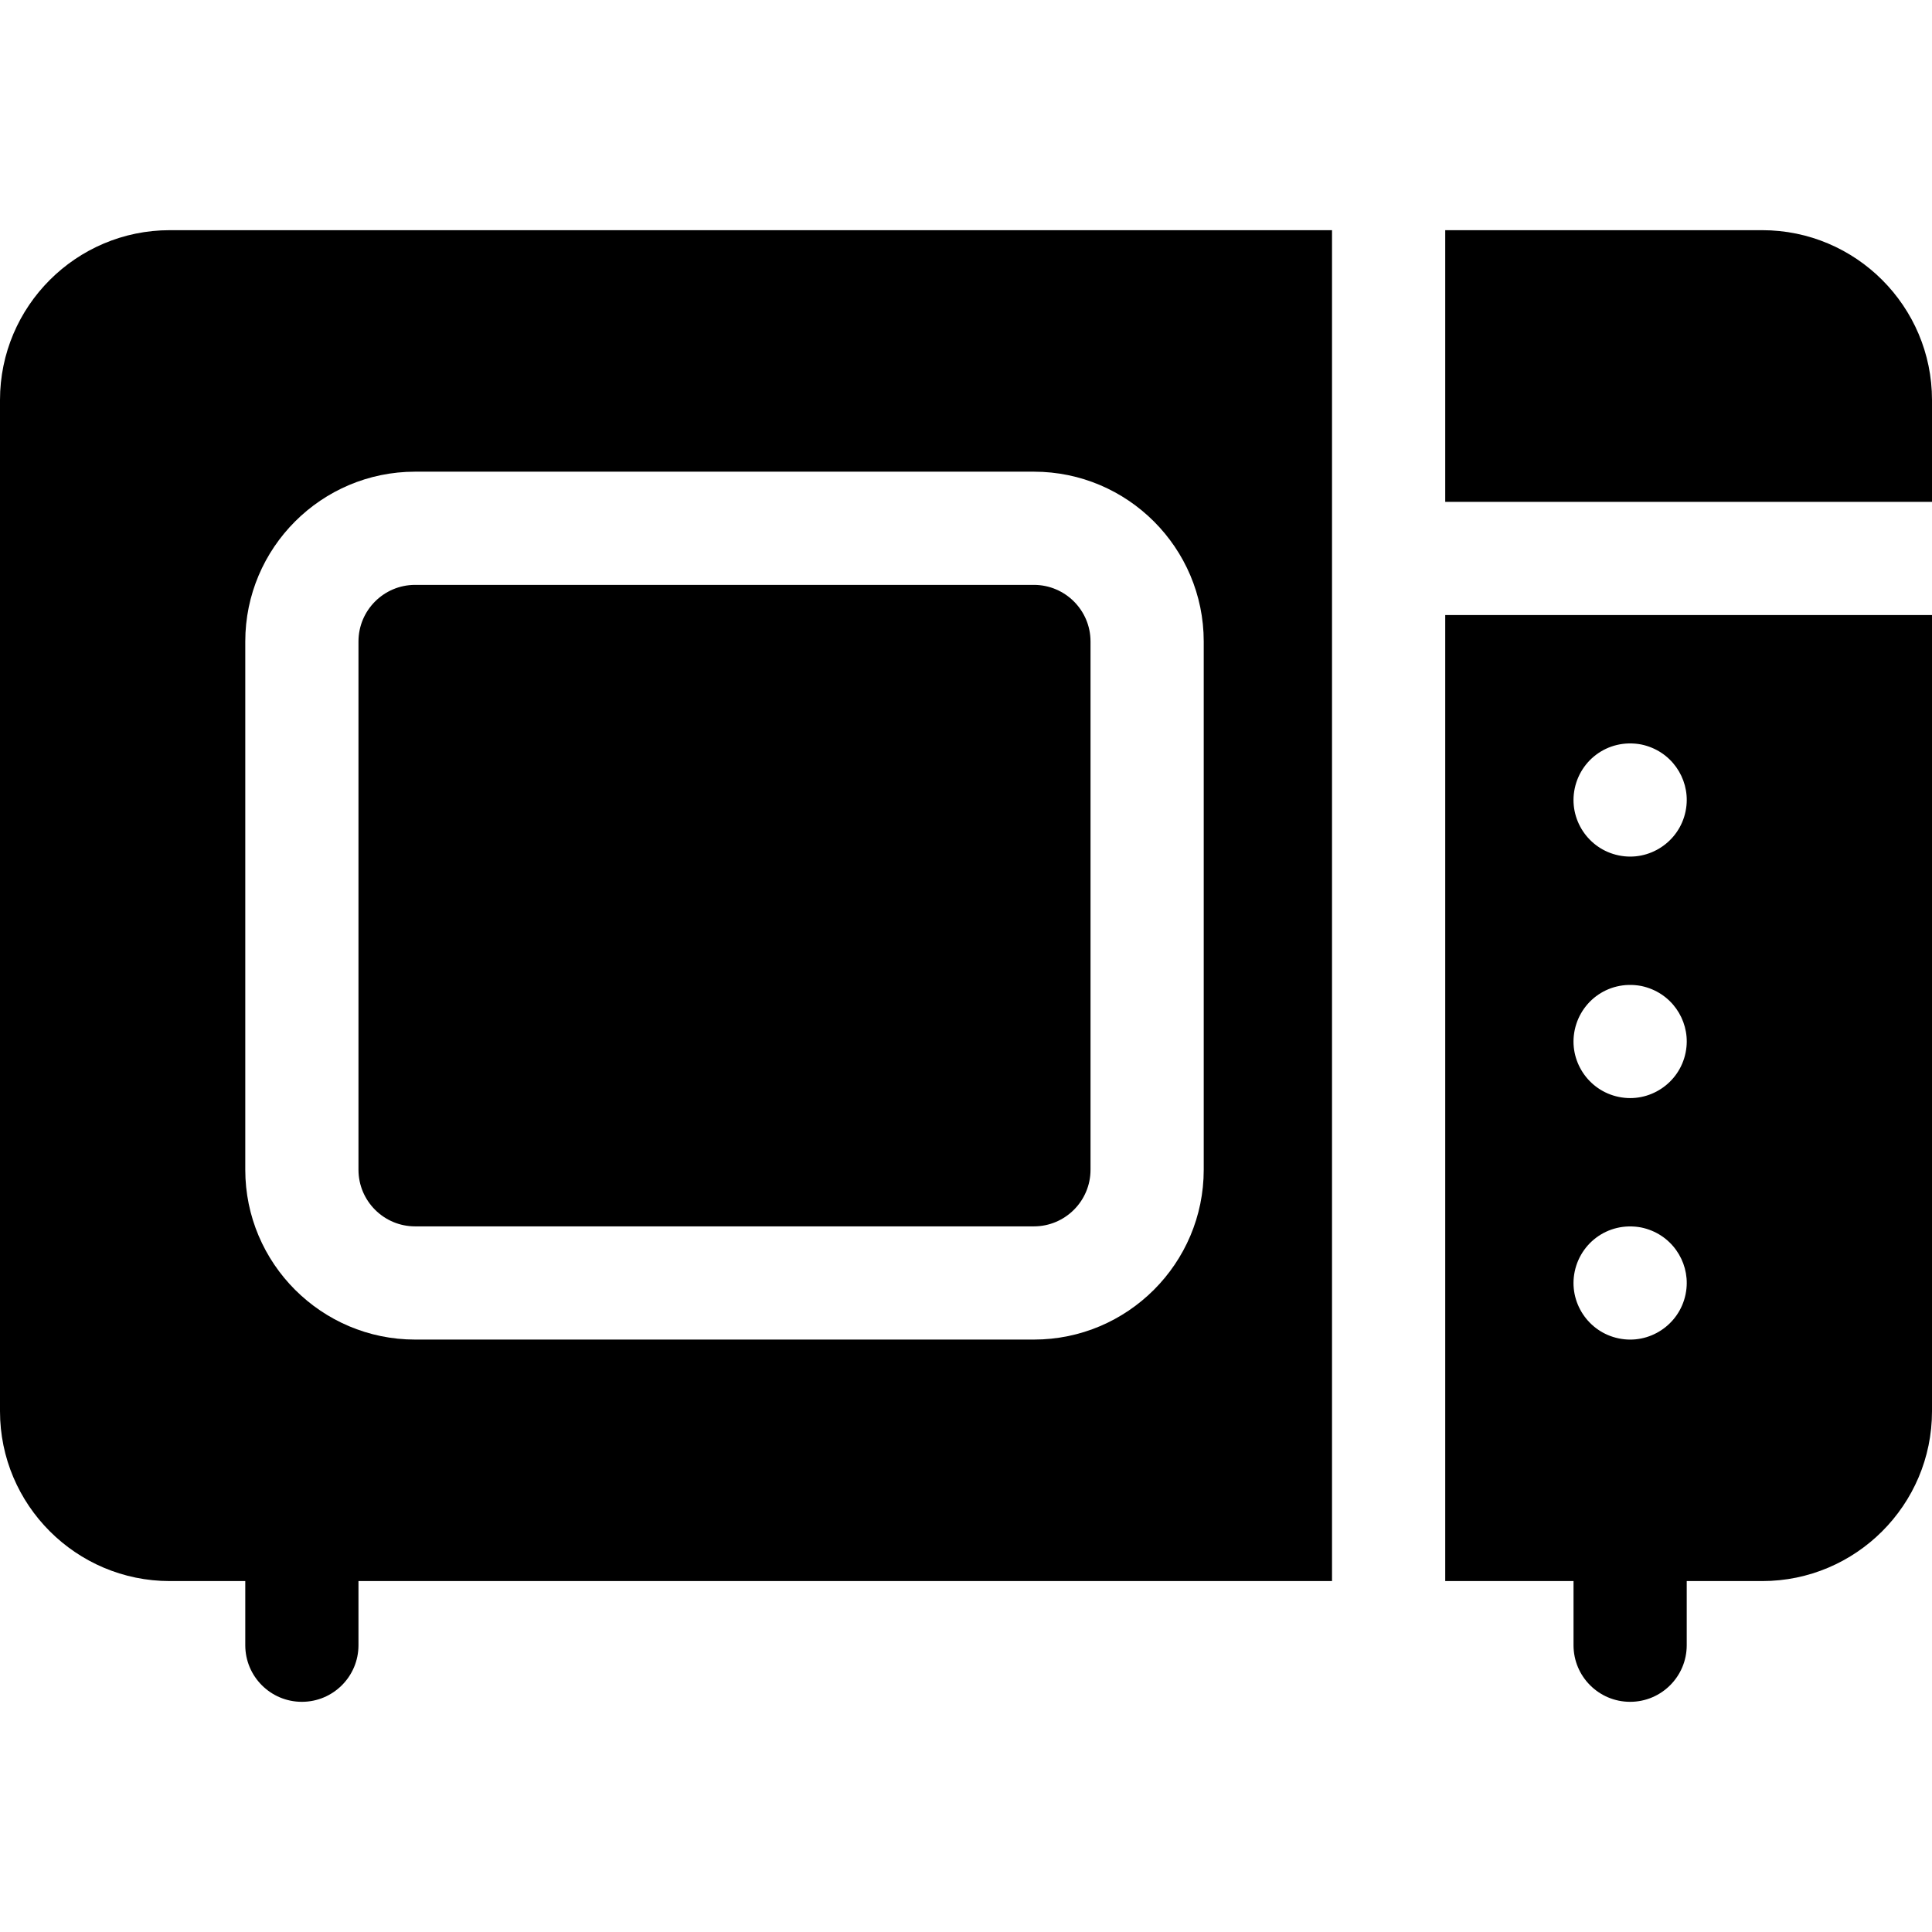
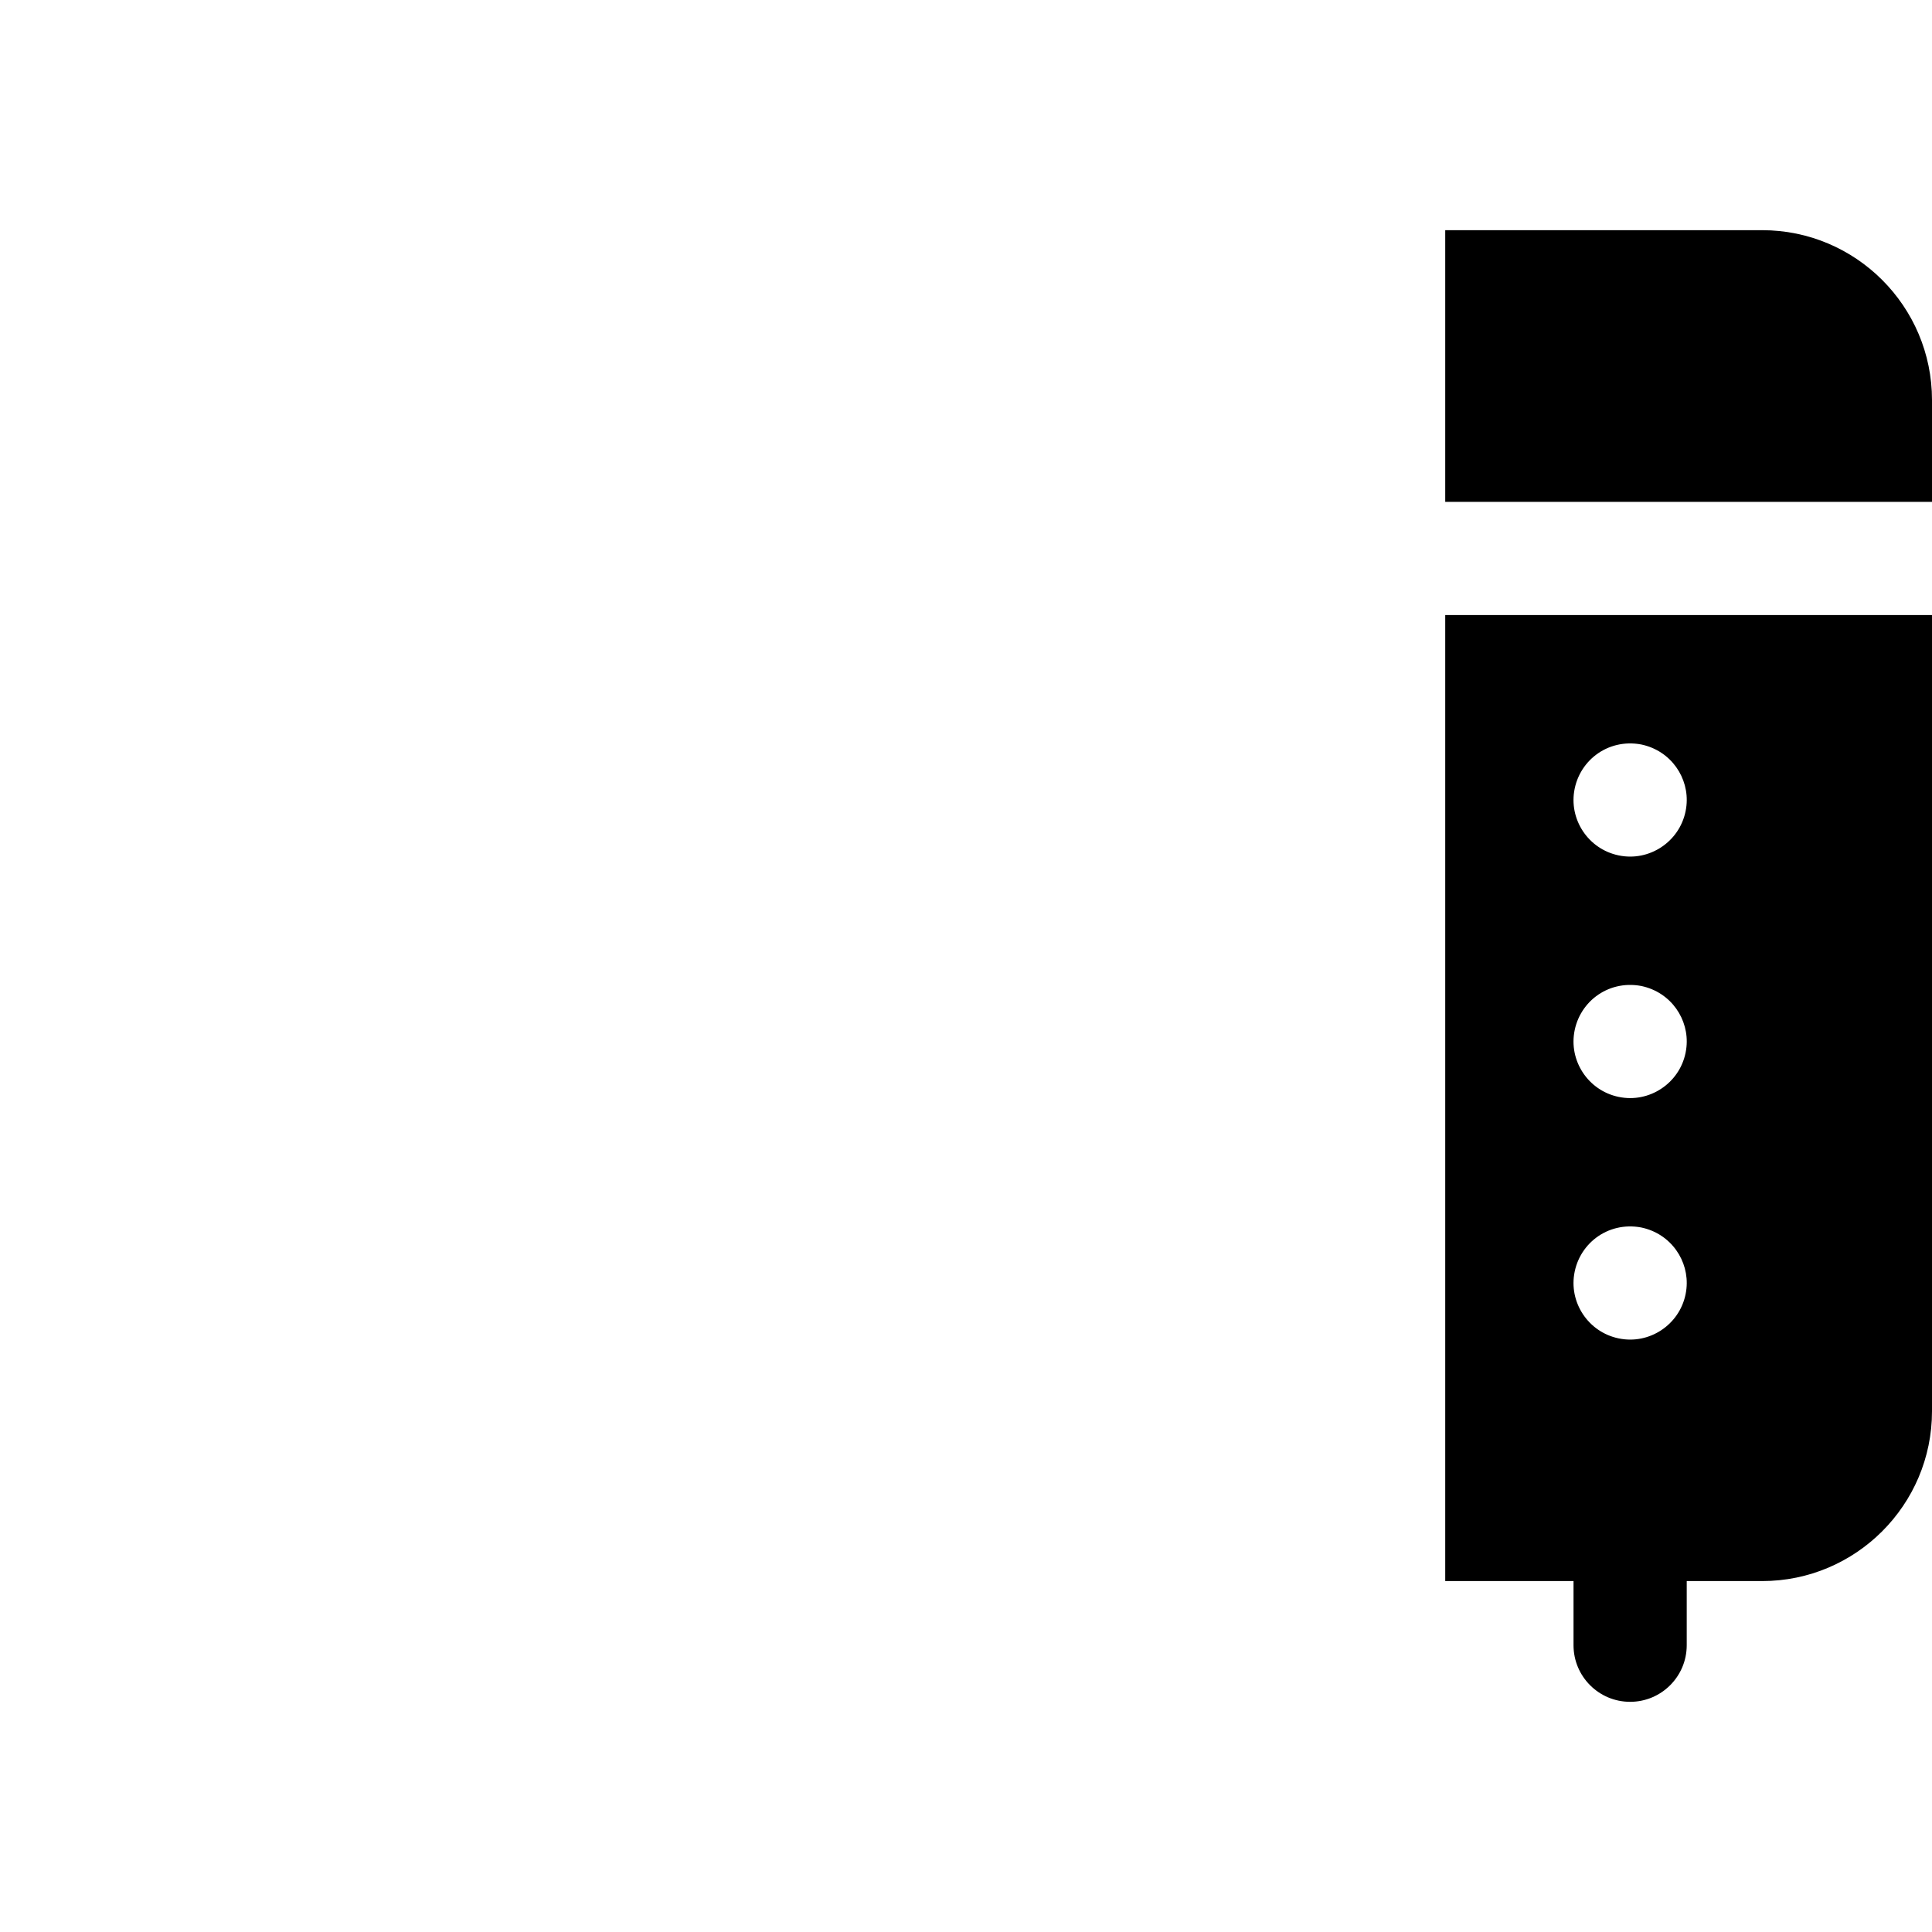
<svg xmlns="http://www.w3.org/2000/svg" id="Capa_1" height="512" viewBox="0 0 512 512" width="512">
  <g>
-     <path d="m274 155h-164c-8.271 0-15 6.729-15 15v140c0 8.271 6.729 15 15 15h164c8.271 0 15-6.729 15-15v-140c0-8.271-6.729-15-15-15z" />
-     <path d="m353 61h-308c-24.813 0-45 20.187-45 45v268c0 24.813 20.187 45 45 45h20v17c0 8.284 6.716 15 15 15s15-6.716 15-15v-17h258zm-79 294h-164c-24.813 0-45-20.187-45-45v-140c0-24.813 20.187-45 45-45h164c24.813 0 45 20.187 45 45v140c0 24.813-20.187 45-45 45z" />
    <path d="m383 133h129v-27c0-24.813-20.187-45-45-45h-84z" />
    <path d="m383 163v256h34v17c0 8.284 6.716 15 15 15s15-6.716 15-15v-17h20c24.813 0 45-20.187 45-45v-211zm63.93 178.47c-.862 8.476-8.431 14.275-16.399 13.46-8.478-.866-14.273-8.416-13.461-16.41.92-8.698 8.9-14.914 17.86-13.23 7.972 1.657 12.751 8.935 12 16.18zm0-64c-.862 8.476-8.431 14.275-16.399 13.46-8.478-.866-14.273-8.416-13.461-16.41.92-8.698 8.9-14.914 17.86-13.23 7.995 1.662 12.75 8.954 12 16.18zm0-64c-.862 8.476-8.431 14.275-16.399 13.46-8.478-.866-14.273-8.416-13.461-16.41.92-8.698 8.9-14.914 17.86-13.23 7.995 1.662 12.75 8.954 12 16.18z" />
  </g>
</svg>